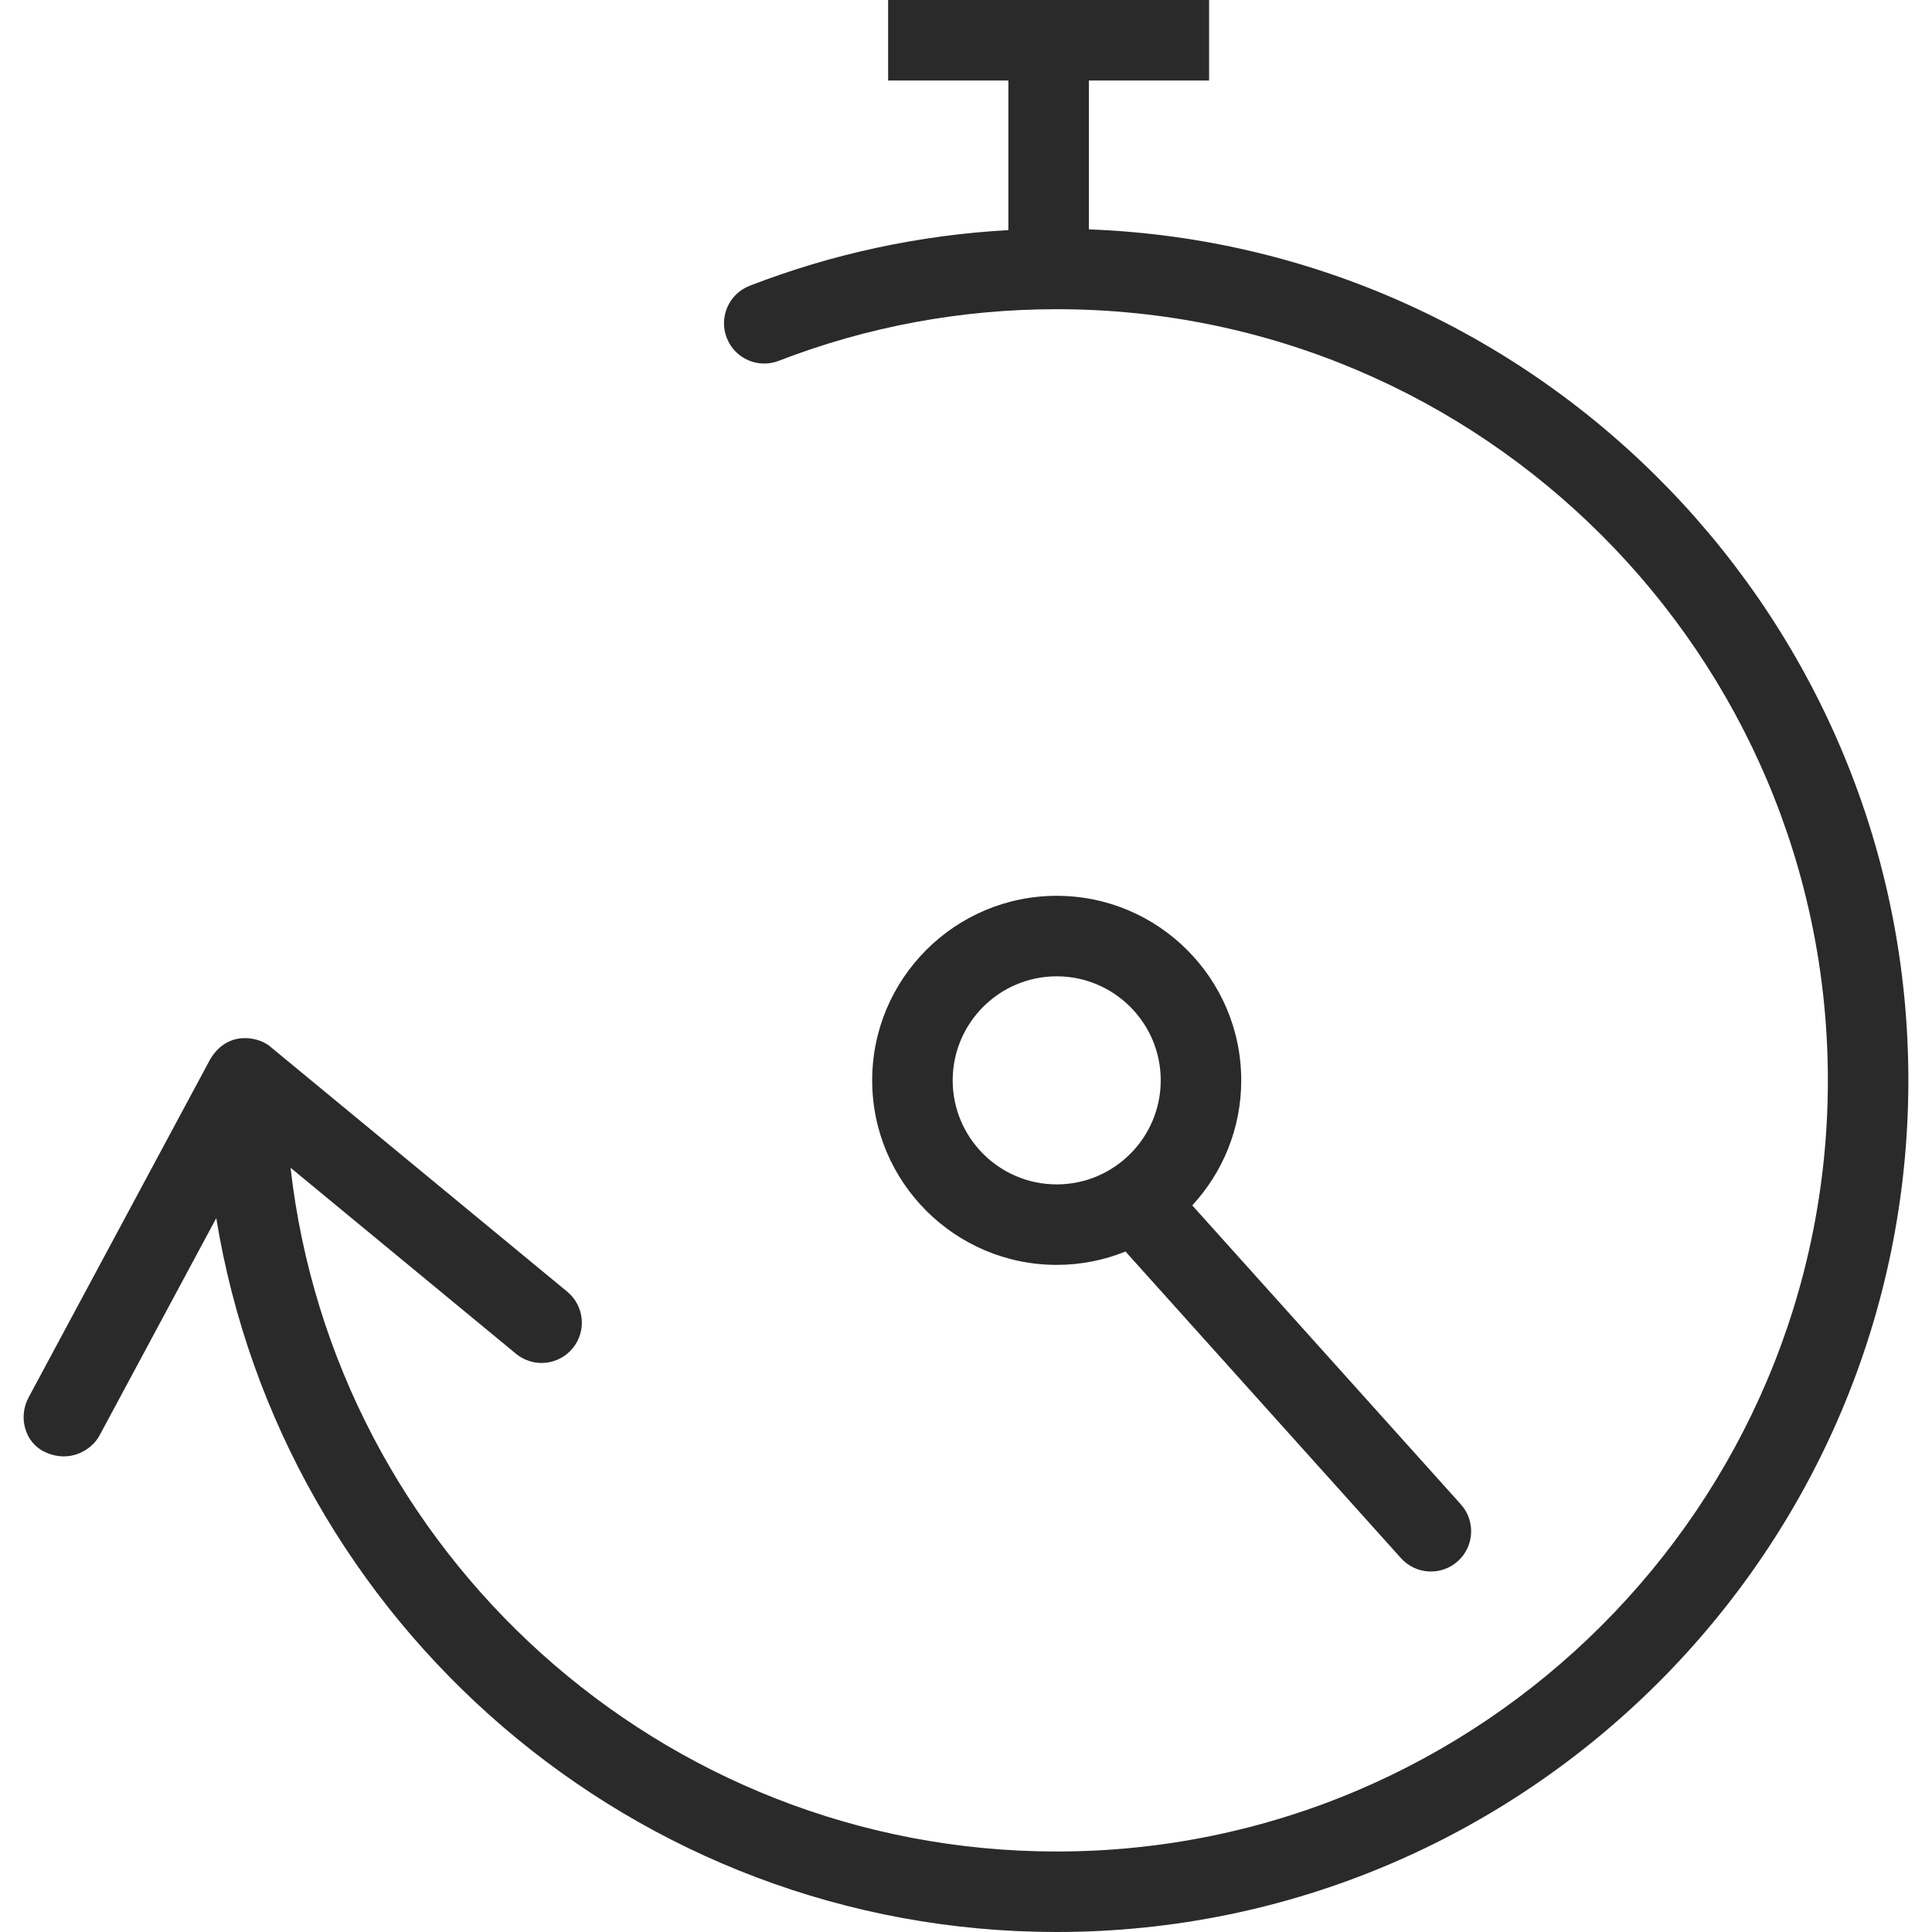
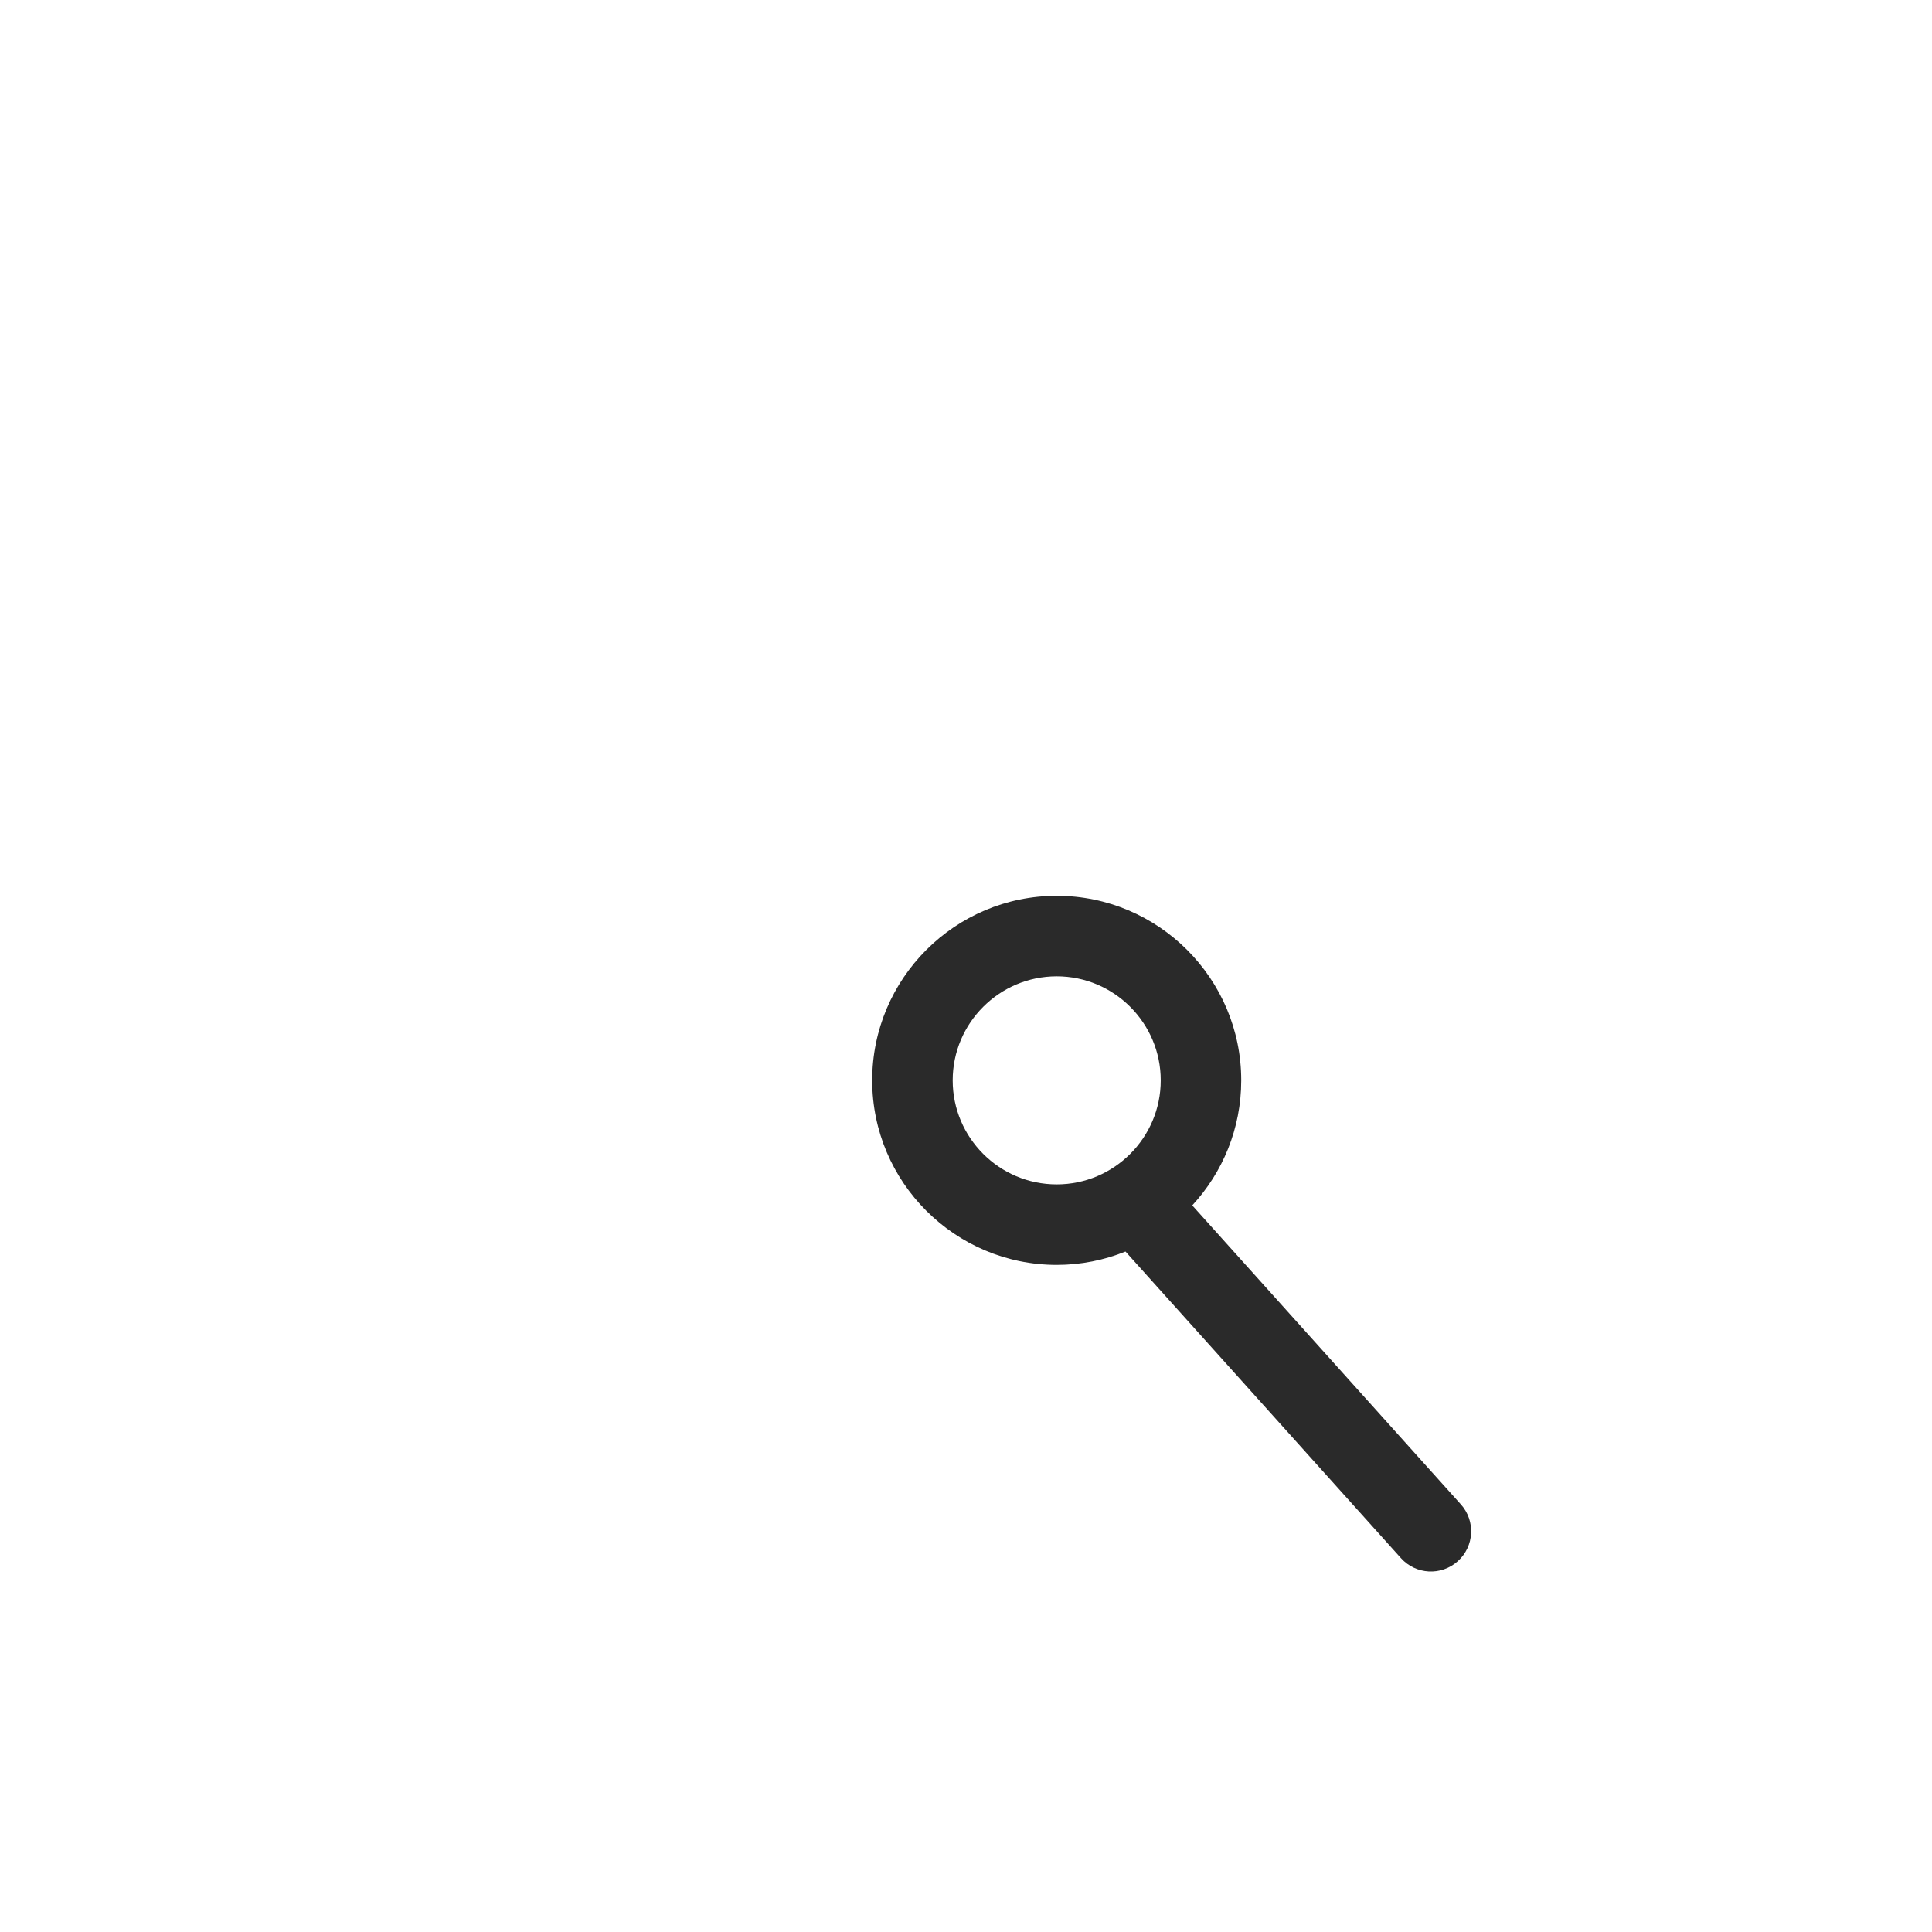
<svg xmlns="http://www.w3.org/2000/svg" width="800" height="800" viewBox="0 0 800 800" fill="none">
-   <path d="M450.875 94.978V33.334H500.663V0H367.754V33.334H417.541V95.282C380.717 97.335 344.776 105.042 310.444 118.318C301.86 121.638 297.594 131.29 300.916 139.876C304.245 148.469 313.896 152.749 322.474 149.404C359.143 135.229 397.865 128.034 437.562 128.034C613.636 128.034 756.882 271.28 756.882 447.355C756.882 623.422 613.634 766.666 437.562 766.666C273.731 766.666 138.341 642.63 120.314 483.538L213.66 560.562C220.758 566.42 231.264 565.412 237.122 558.307C242.981 551.21 241.972 540.705 234.869 534.846L112.294 433.706C107.997 429.597 94.57 425.91 87.009 438.679L11.82 578.687C7.466 586.8 10.264 597.386 18.616 601.254C29.259 606.183 38.18 600.057 41.182 594.459L89.551 504.392C116.896 671.812 262.529 800 437.561 800C632.011 800 790.214 641.804 790.214 447.355C790.216 257.365 639.177 102.007 450.875 94.978Z" fill="#2A2A2A" />
  <path d="M437.561 370.939C395.43 370.939 361.153 405.217 361.153 447.355C361.153 489.486 395.43 523.763 437.561 523.763C447.628 523.763 457.238 521.788 466.047 518.234L580.116 645.202C586.26 652.044 596.782 652.624 603.651 646.456C610.495 640.31 611.056 629.772 604.905 622.919L493.69 499.13C506.268 485.506 513.969 467.316 513.969 447.357C513.969 405.217 479.692 370.939 437.561 370.939ZM437.561 490.43C413.806 490.43 394.487 471.11 394.487 447.355C394.487 423.6 413.806 404.273 437.561 404.273C461.316 404.273 480.635 423.6 480.635 447.355C480.637 471.11 461.316 490.43 437.561 490.43Z" fill="#2A2A2A" />
</svg>